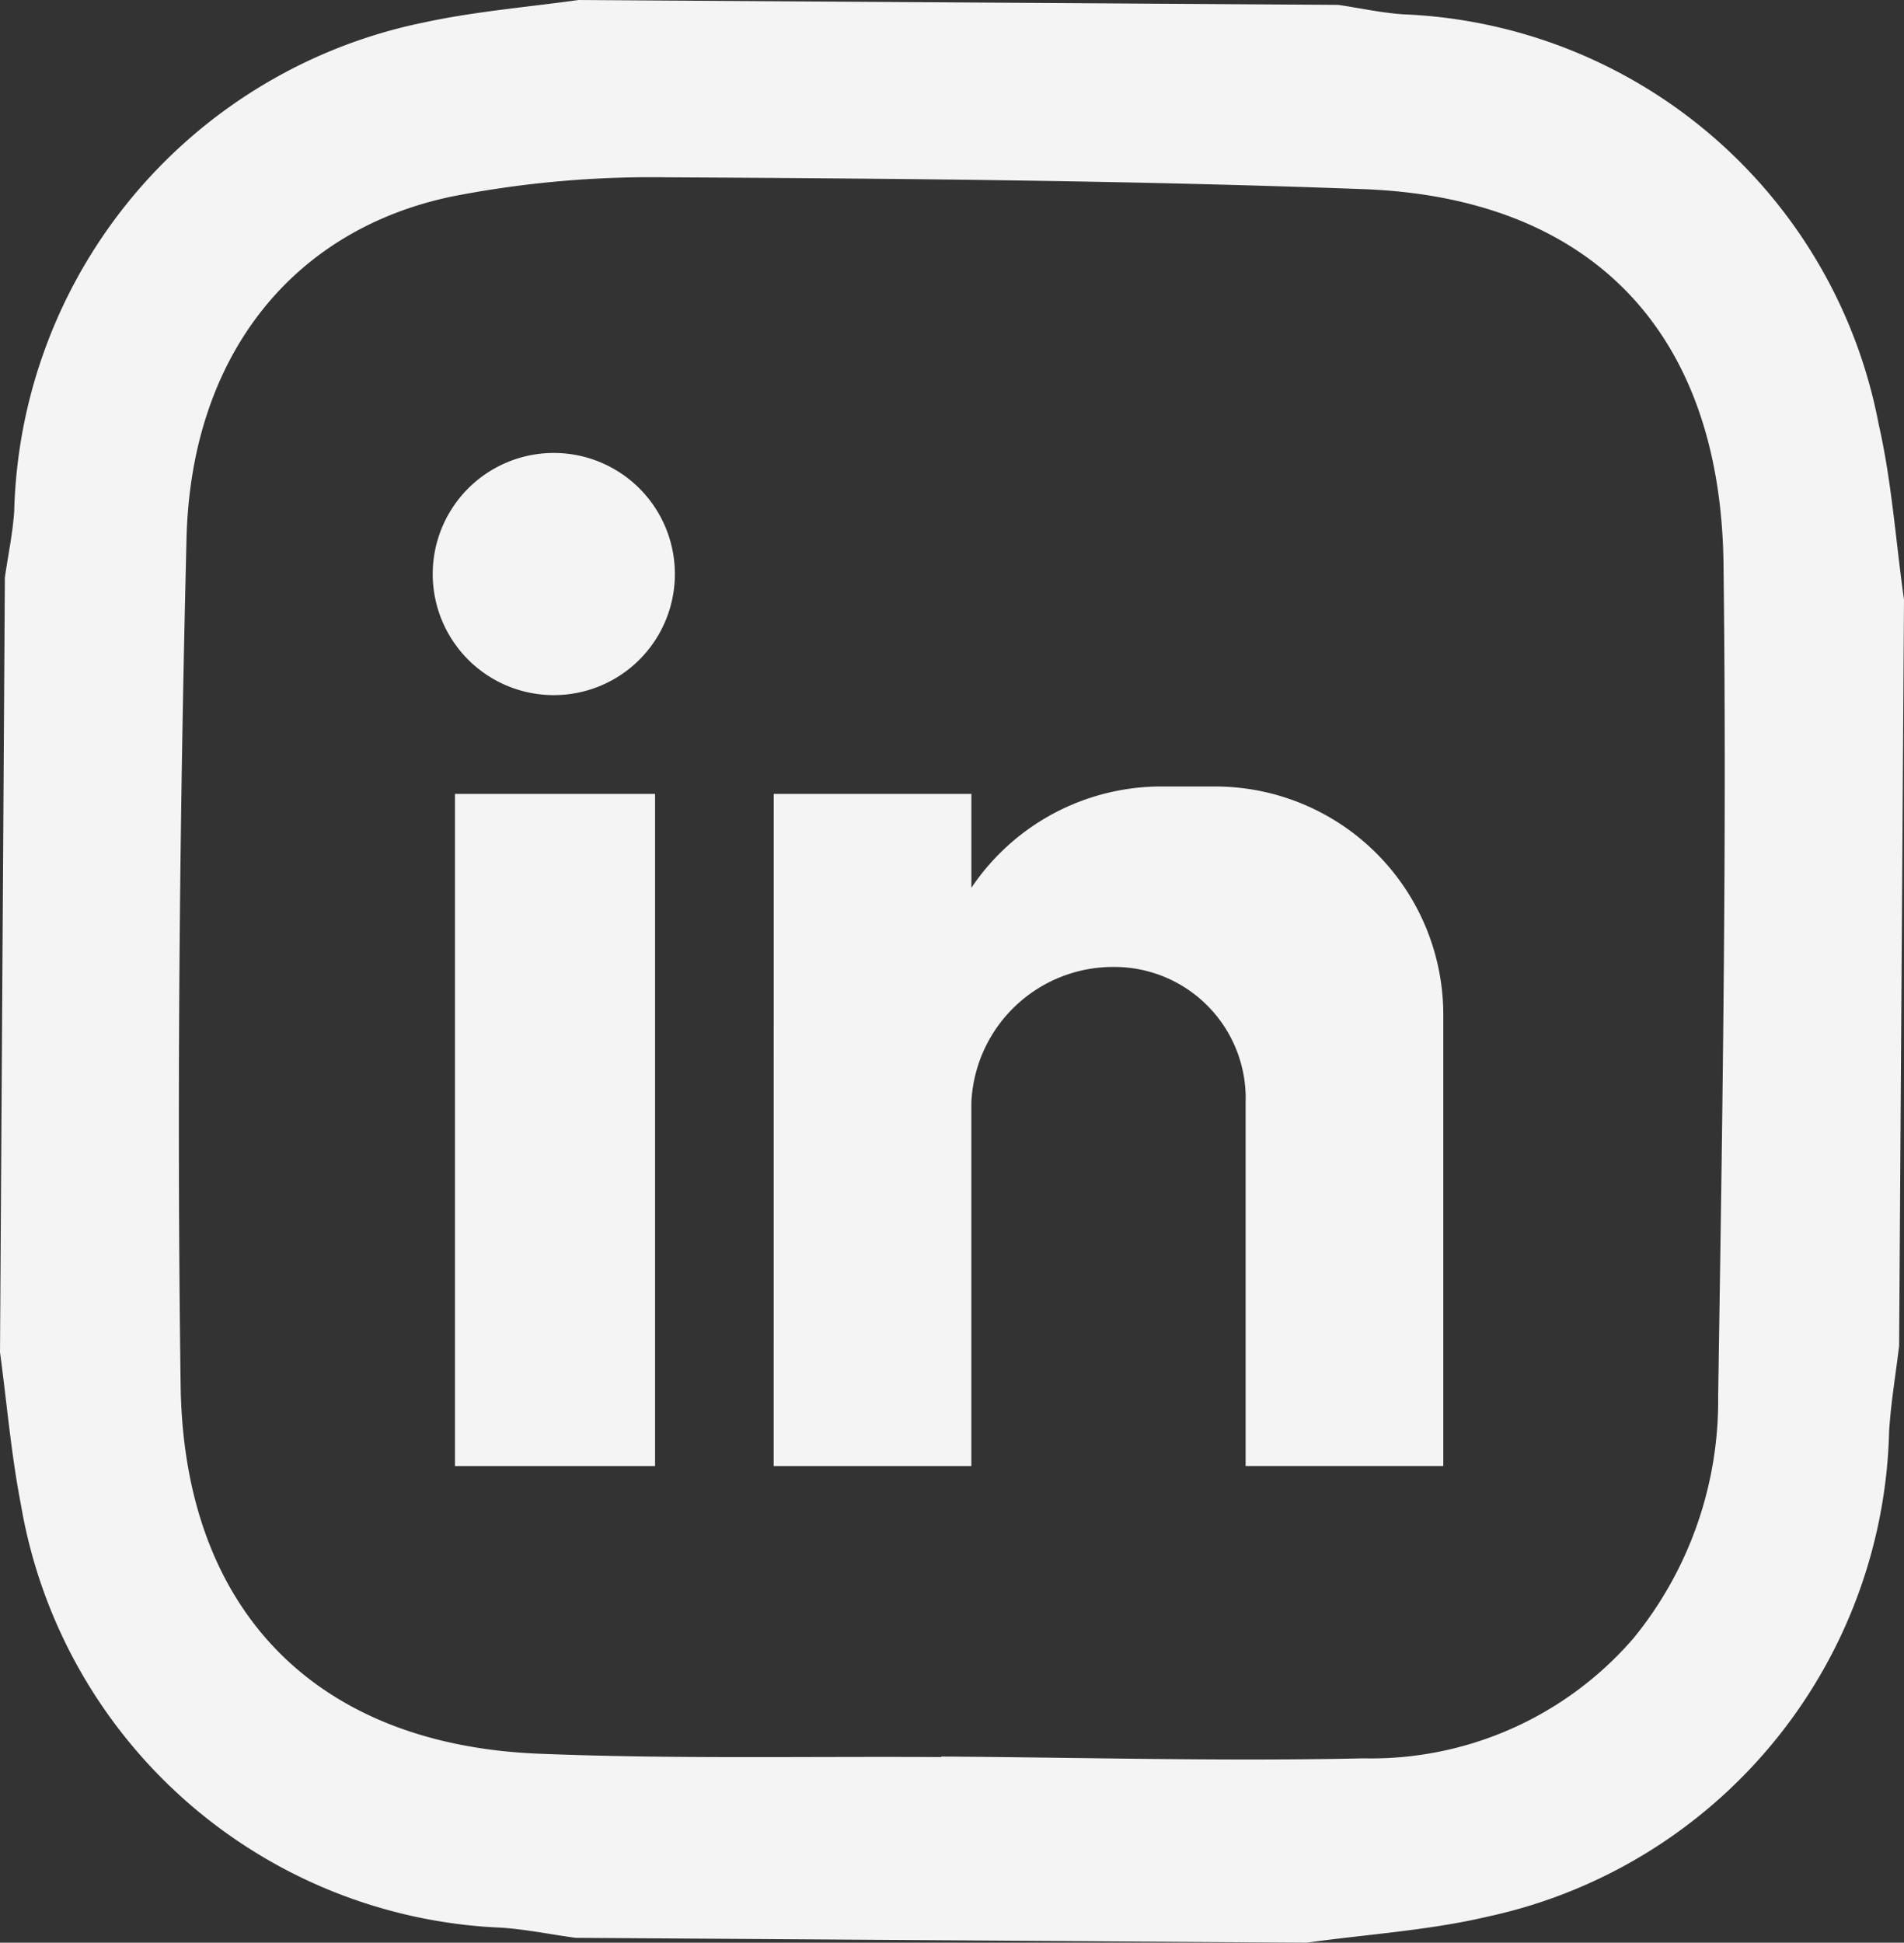
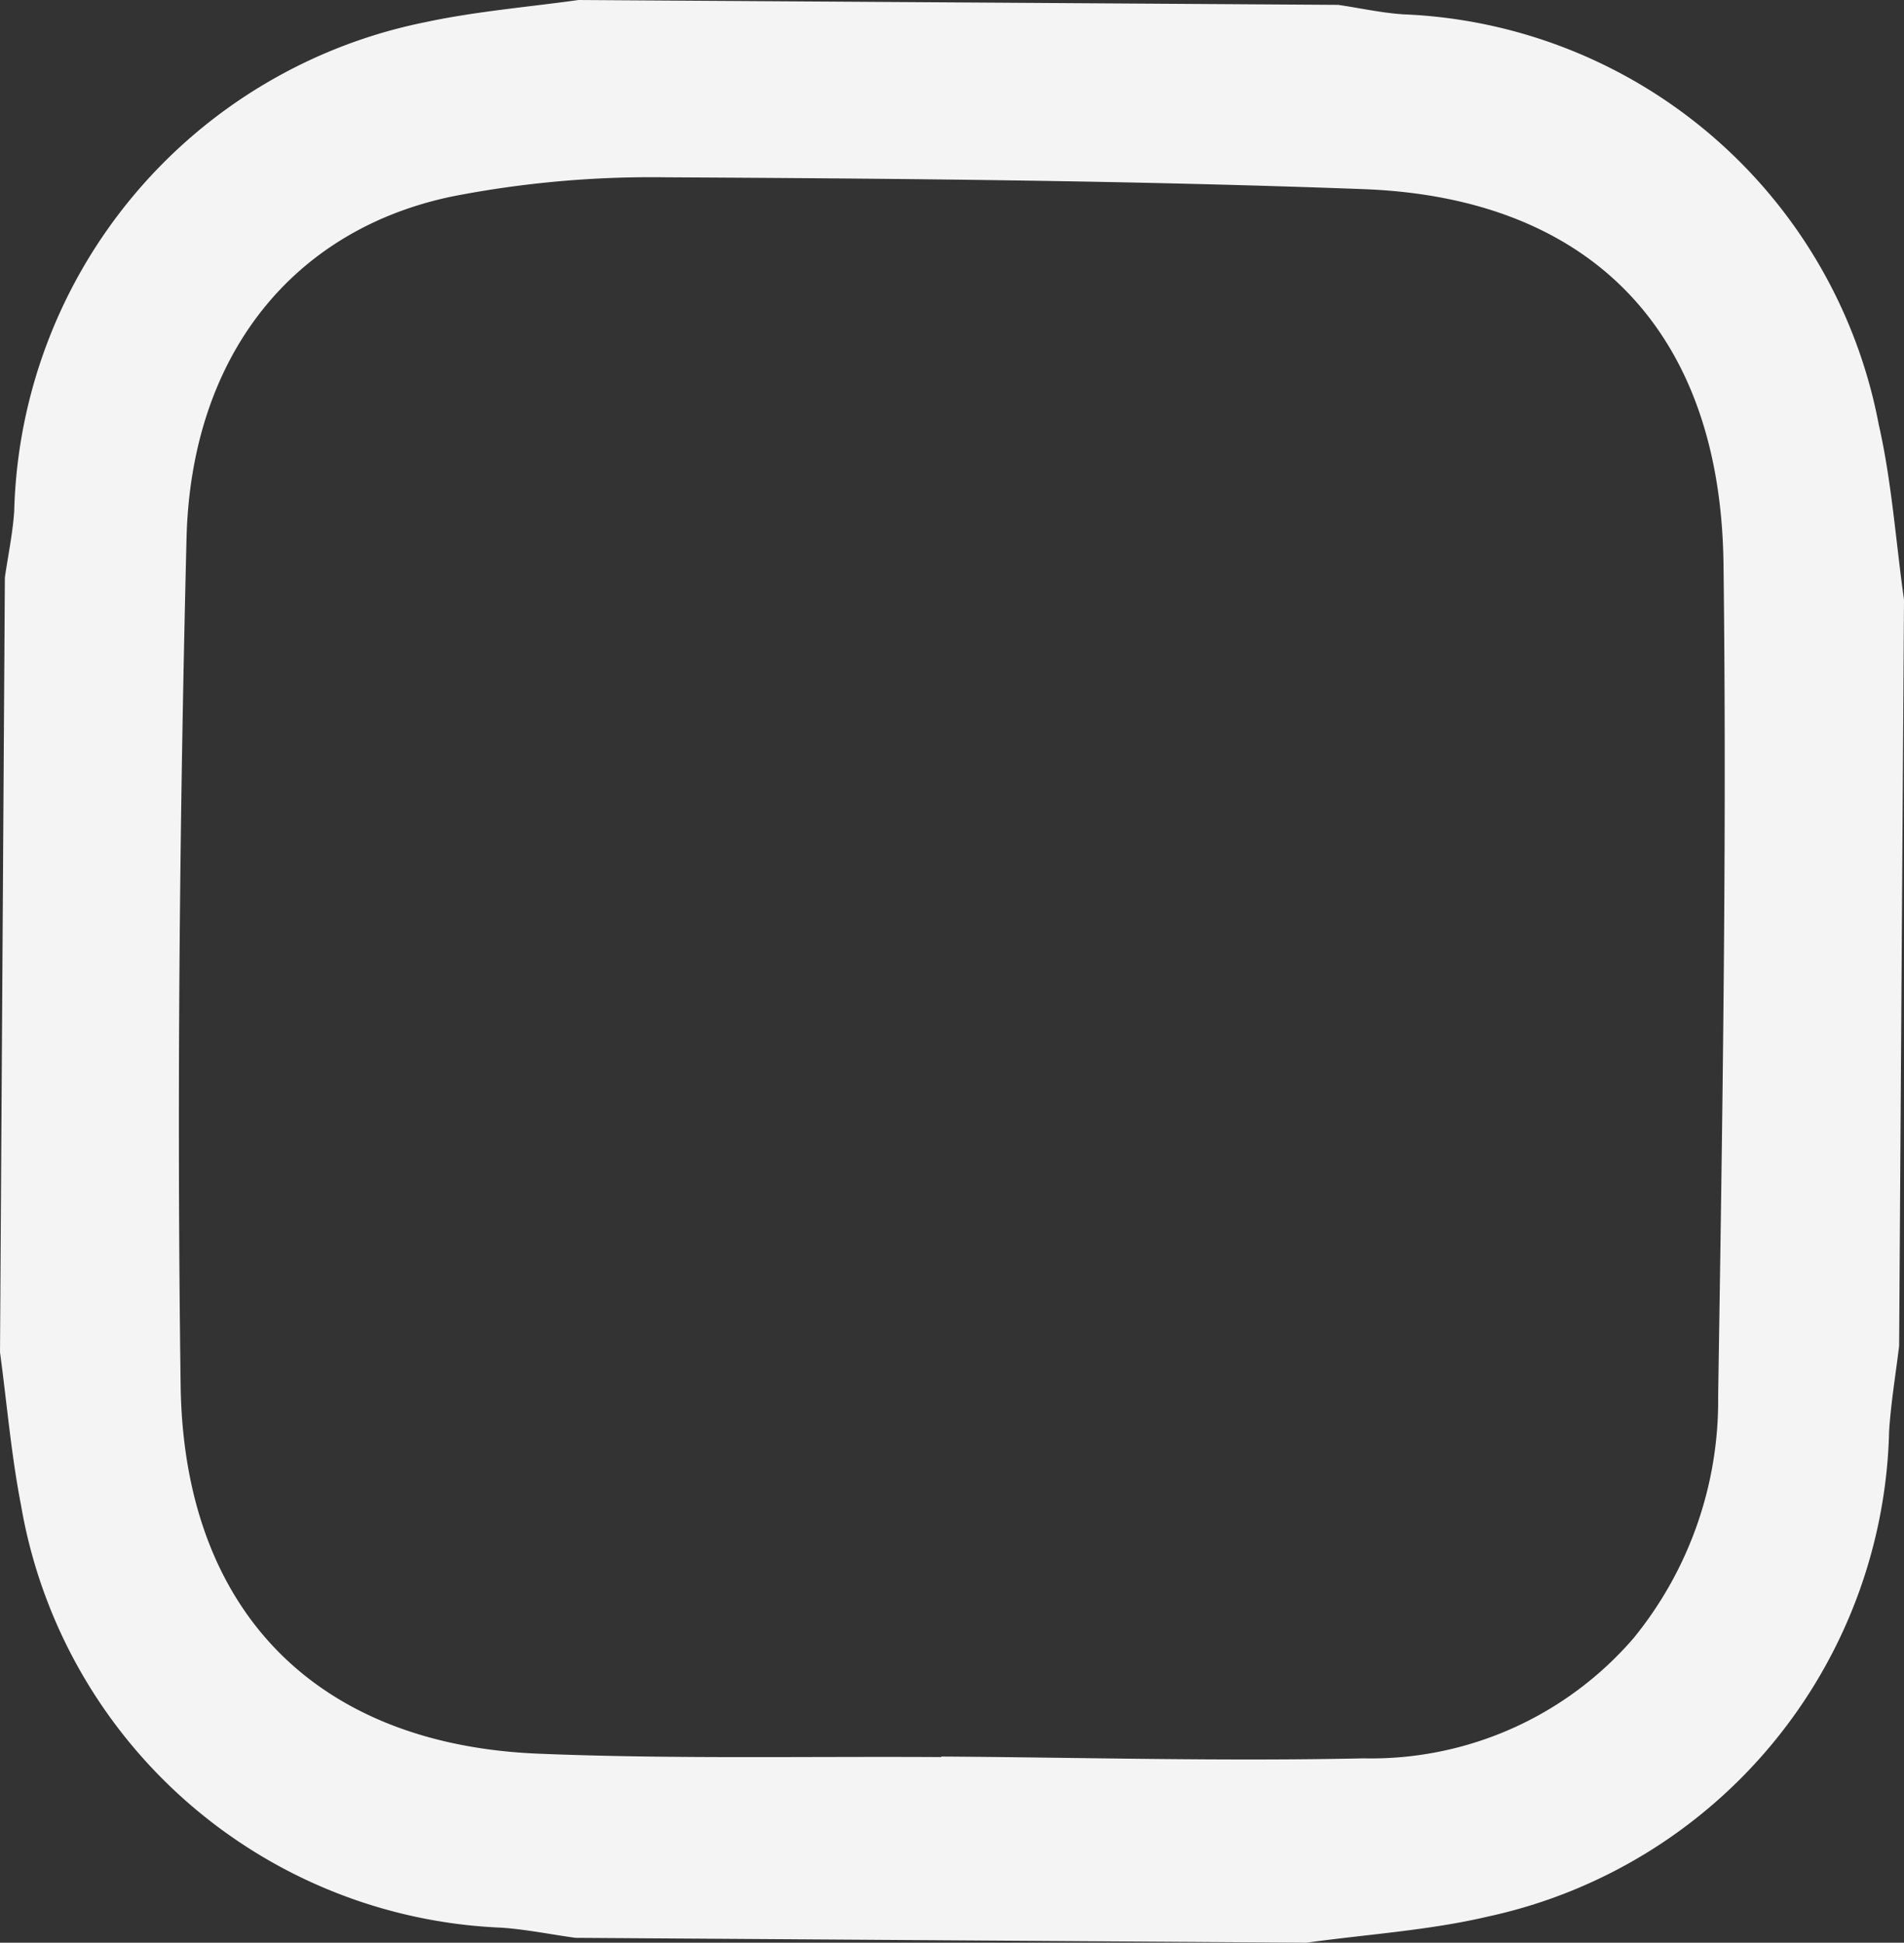
<svg xmlns="http://www.w3.org/2000/svg" width="39.125" height="39.917" viewBox="0 0 39.125 39.917">
  <rect x="0" y="0" width="39.125" height="39.917" fill="#333333" stroke="none" />
  <g id="Group_164" data-name="Group 164" transform="translate(-146.876)">
    <path id="Path_151" data-name="Path 151" d="M369.374,27.794l.1-15.927c.065-.454.161-.905.192-1.362A10.526,10.526,0,0,1,378.107.457c1.038-.223,2.1-.31,3.156-.457l15.609.1c.443.065.883.163,1.328.194a10.368,10.368,0,0,1,9.78,8.429c.268,1.176.35,2.4.519,3.6l-.1,15.33c-.07.584-.169,1.167-.206,1.757a10.456,10.456,0,0,1-8.24,9.969c-1.218.287-2.484.364-3.731.538l-15.022-.1c-.511-.07-1.018-.175-1.529-.209a10.452,10.452,0,0,1-9.867-8.691c-.2-1.029-.288-2.081-.429-3.125M388.716,36.1v-.008c2.893.019,5.787.1,8.677.037a7.12,7.12,0,0,0,5.55-2.471,7.718,7.718,0,0,0,1.737-4.96c.088-5.7.181-11.41.11-17.112-.059-4.777-2.73-7.529-7.408-7.7-4.774-.178-9.554-.217-14.331-.243a21.331,21.331,0,0,0-4.362.389c-3.3.677-5.389,3.277-5.482,7.03-.144,5.8-.2,11.607-.121,17.408.065,4.639,2.795,7.375,7.346,7.563,2.758.113,5.522.053,8.285.07" transform="translate(-222.498)" fill="#f4f4f4" />
-     <path id="Path_152" data-name="Path 152" d="M392.272,30.413h4.112V44.223h-4.112Zm2.031-7.006a2.488,2.488,0,1,1,0,4.976,2.488,2.488,0,0,1,0-4.976m4.519,7.006h4.062v1.929a4.7,4.7,0,0,1,3.909-2.082h1.117a4.691,4.691,0,0,1,4.671,4.671v9.291h-4.062V36.76a2.7,2.7,0,0,0-2.691-2.792,2.917,2.917,0,0,0-2.945,2.792v7.463h-4.062Z" transform="translate(-236.047 -14.1)" fill="#f4f4f4" fill-rule="evenodd" />
  </g>
</svg>